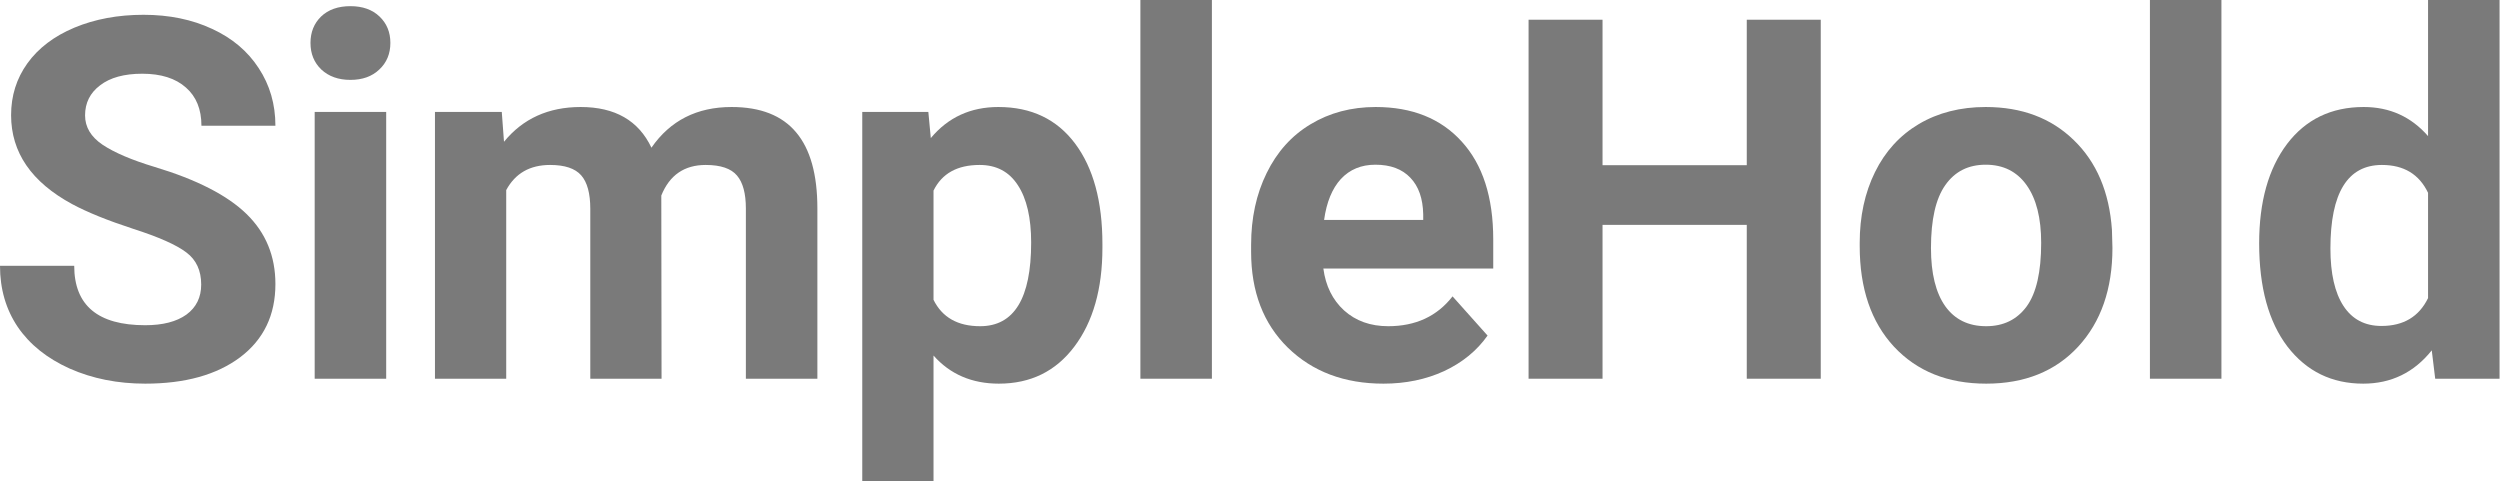
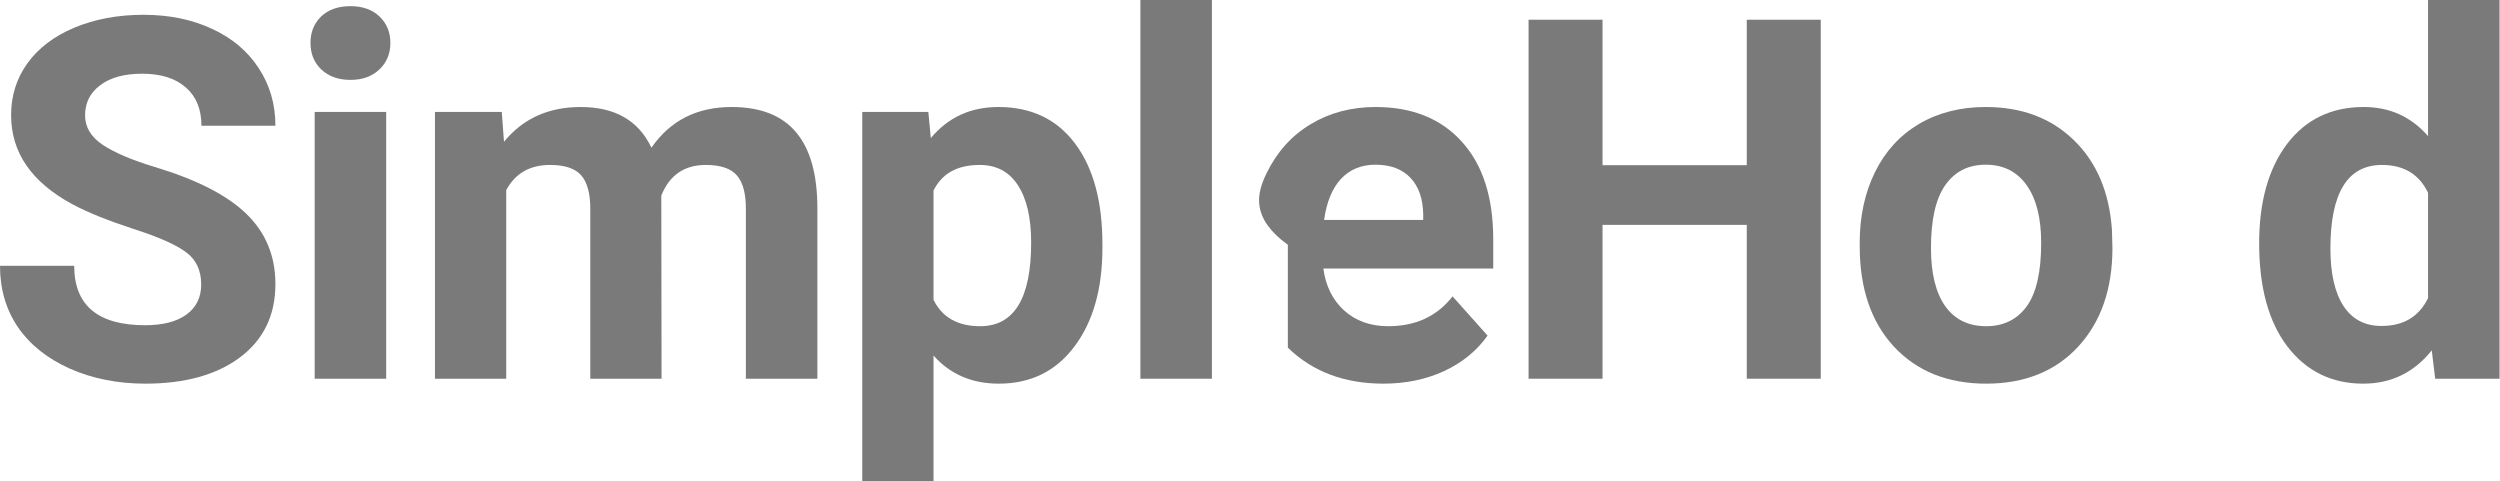
<svg xmlns="http://www.w3.org/2000/svg" width="1646" height="317" viewBox="0 0 1646 317" fill="none">
  <path d="M132.467 187.338C132.467 178.138 129.221 171.104 122.727 166.234C116.234 161.255 104.545 156.061 87.662 150.649C70.779 145.13 57.413 139.719 47.565 134.416C20.725 119.913 7.305 100.379 7.305 75.812C7.305 63.041 10.877 51.678 18.02 41.721C25.271 31.656 35.606 23.809 49.026 18.182C62.554 12.554 77.706 9.74 94.481 9.74C111.364 9.74 126.407 12.825 139.61 18.994C152.814 25.054 163.041 33.658 170.292 44.805C177.651 55.952 181.331 68.615 181.331 82.792H132.63C132.63 71.97 129.221 63.582 122.403 57.63C115.584 51.569 106.006 48.539 93.669 48.539C81.764 48.539 72.511 51.082 65.909 56.169C59.307 61.147 56.007 67.749 56.007 75.974C56.007 83.658 59.849 90.097 67.532 95.292C75.325 100.487 86.742 105.357 101.786 109.903C129.491 118.236 149.675 128.571 162.338 140.909C175 153.247 181.331 168.615 181.331 187.013C181.331 207.467 173.593 223.539 158.117 235.227C142.641 246.807 121.807 252.597 95.617 252.597C77.435 252.597 60.877 249.296 45.941 242.695C31.006 235.985 19.589 226.84 11.688 215.26C3.896 203.68 0 190.26 0 175H48.864C48.864 201.082 64.448 214.123 95.617 214.123C107.197 214.123 116.234 211.796 122.727 207.143C129.221 202.381 132.467 195.779 132.467 187.338Z" fill="#7A7A7A" />
  <path d="M330.37 73.701L331.831 93.344C344.277 78.084 361.106 70.454 382.318 70.454C404.937 70.454 420.467 79.383 428.909 97.24C441.247 79.383 458.833 70.454 481.669 70.454C500.716 70.454 514.894 76.028 524.201 87.175C533.508 98.214 538.162 114.881 538.162 137.175V249.351H491.084V137.338C491.084 127.381 489.136 120.13 485.24 115.584C481.344 110.931 474.472 108.604 464.623 108.604C450.554 108.604 440.814 115.314 435.402 128.734L435.565 249.351H388.649V137.5C388.649 127.327 386.647 119.967 382.643 115.422C378.638 110.877 371.82 108.604 362.188 108.604C348.876 108.604 339.244 114.123 333.292 125.162V249.351H286.377V73.701H330.37Z" fill="#7A7A7A" />
  <path d="M725.831 163.149C725.831 190.206 719.662 211.905 707.324 228.247C695.095 244.48 678.536 252.597 657.649 252.597C639.9 252.597 625.56 246.428 614.63 234.091V316.883H567.714V73.701H611.22L612.844 90.909C624.208 77.273 639.034 70.454 657.324 70.454C678.969 70.454 695.798 78.463 707.811 94.481C719.824 110.498 725.831 132.576 725.831 160.714V163.149ZM678.915 159.74C678.915 143.398 675.993 130.79 670.149 121.916C664.413 113.041 656.026 108.604 644.987 108.604C630.268 108.604 620.149 114.232 614.63 125.487V197.403C620.366 208.983 630.593 214.773 645.311 214.773C667.714 214.773 678.915 196.428 678.915 159.74Z" fill="#7A7A7A" />
  <path d="M797.915 249.351H750.837V0H797.915V249.351Z" fill="#7A7A7A" />
-   <path d="M910.909 252.597C885.151 252.597 864.155 244.697 847.922 228.896C831.796 213.095 823.733 192.045 823.733 165.747V161.201C823.733 143.561 827.142 127.814 833.961 113.961C840.779 100 850.411 89.286 862.857 81.818C875.411 74.242 889.697 70.454 905.714 70.454C929.74 70.454 948.625 78.03 962.37 93.182C976.223 108.333 983.149 129.816 983.149 157.63V176.786H871.298C872.813 188.257 877.359 197.457 884.935 204.383C892.619 211.309 902.305 214.773 913.993 214.773C932.067 214.773 946.19 208.225 956.363 195.13L979.415 220.941C972.381 230.898 962.857 238.69 950.844 244.318C938.831 249.838 925.519 252.597 910.909 252.597ZM905.552 108.442C896.244 108.442 888.668 111.58 882.824 117.857C877.088 124.134 873.409 133.117 871.785 144.805H937.045V141.071C936.829 130.682 934.015 122.673 928.603 117.045C923.192 111.309 915.508 108.442 905.552 108.442Z" fill="#7A7A7A" />
+   <path d="M910.909 252.597C885.151 252.597 864.155 244.697 847.922 228.896V161.201C823.733 143.561 827.142 127.814 833.961 113.961C840.779 100 850.411 89.286 862.857 81.818C875.411 74.242 889.697 70.454 905.714 70.454C929.74 70.454 948.625 78.03 962.37 93.182C976.223 108.333 983.149 129.816 983.149 157.63V176.786H871.298C872.813 188.257 877.359 197.457 884.935 204.383C892.619 211.309 902.305 214.773 913.993 214.773C932.067 214.773 946.19 208.225 956.363 195.13L979.415 220.941C972.381 230.898 962.857 238.69 950.844 244.318C938.831 249.838 925.519 252.597 910.909 252.597ZM905.552 108.442C896.244 108.442 888.668 111.58 882.824 117.857C877.088 124.134 873.409 133.117 871.785 144.805H937.045V141.071C936.829 130.682 934.015 122.673 928.603 117.045C923.192 111.309 915.508 108.442 905.552 108.442Z" fill="#7A7A7A" />
  <path d="M254.263 249.351H207.186V73.701H254.263V249.351ZM204.426 28.247C204.426 21.212 206.753 15.422 211.406 10.877C216.168 6.331 222.608 4.058 230.724 4.058C238.733 4.058 245.118 6.331 249.88 10.877C254.642 15.422 257.023 21.212 257.023 28.247C257.023 35.39 254.588 41.234 249.718 45.779C244.956 50.325 238.625 52.597 230.724 52.597C222.824 52.597 216.439 50.325 211.569 45.779C206.807 41.234 204.426 35.39 204.426 28.247Z" fill="#7A7A7A" />
  <path d="M1198.78 249.351H1150.07V148.052H1055.11V249.351H1006.41V12.987H1055.11V108.766H1150.07V12.987H1198.78V249.351Z" fill="#7A7A7A" />
  <path d="M1224.43 159.903C1224.43 142.478 1227.79 126.948 1234.5 113.312C1241.21 99.675 1250.84 89.123 1263.39 81.656C1276.06 74.188 1290.72 70.454 1307.39 70.454C1331.09 70.454 1350.41 77.706 1365.34 92.208C1380.38 106.71 1388.77 126.407 1390.5 151.299L1390.83 163.312C1390.83 190.26 1383.31 211.905 1368.26 228.247C1353.22 244.48 1333.04 252.597 1307.71 252.597C1282.39 252.597 1262.15 244.48 1247 228.247C1231.95 212.013 1224.43 189.935 1224.43 162.013V159.903ZM1271.35 163.312C1271.35 179.978 1274.49 192.749 1280.76 201.623C1287.04 210.389 1296.02 214.773 1307.71 214.773C1319.07 214.773 1327.95 210.444 1334.33 201.786C1340.72 193.019 1343.91 179.058 1343.91 159.903C1343.91 143.561 1340.72 130.898 1334.33 121.916C1327.95 112.933 1318.97 108.441 1307.39 108.441C1295.91 108.441 1287.04 112.933 1280.76 121.916C1274.49 130.79 1271.35 144.589 1271.35 163.312Z" fill="#7A7A7A" />
-   <path d="M1462.59 249.351H1415.51V0H1462.59V249.351Z" fill="#7A7A7A" />
  <path d="M1487.43 160.227C1487.43 132.846 1493.55 111.039 1505.78 94.805C1518.11 78.571 1534.94 70.454 1556.26 70.454C1573.36 70.454 1587.49 76.84 1598.63 89.61V0H1645.71V249.351H1603.34L1601.07 230.682C1589.38 245.292 1574.34 252.597 1555.94 252.597C1535.27 252.597 1518.65 244.48 1506.1 228.247C1493.65 211.905 1487.43 189.231 1487.43 160.227ZM1534.35 163.636C1534.35 180.086 1537.22 192.695 1542.95 201.461C1548.69 210.227 1557.02 214.61 1567.95 214.61C1582.45 214.61 1592.68 208.496 1598.63 196.266V126.948C1592.79 114.719 1582.67 108.604 1568.28 108.604C1545.66 108.604 1534.35 126.948 1534.35 163.636Z" fill="#7A7A7A" />
</svg>